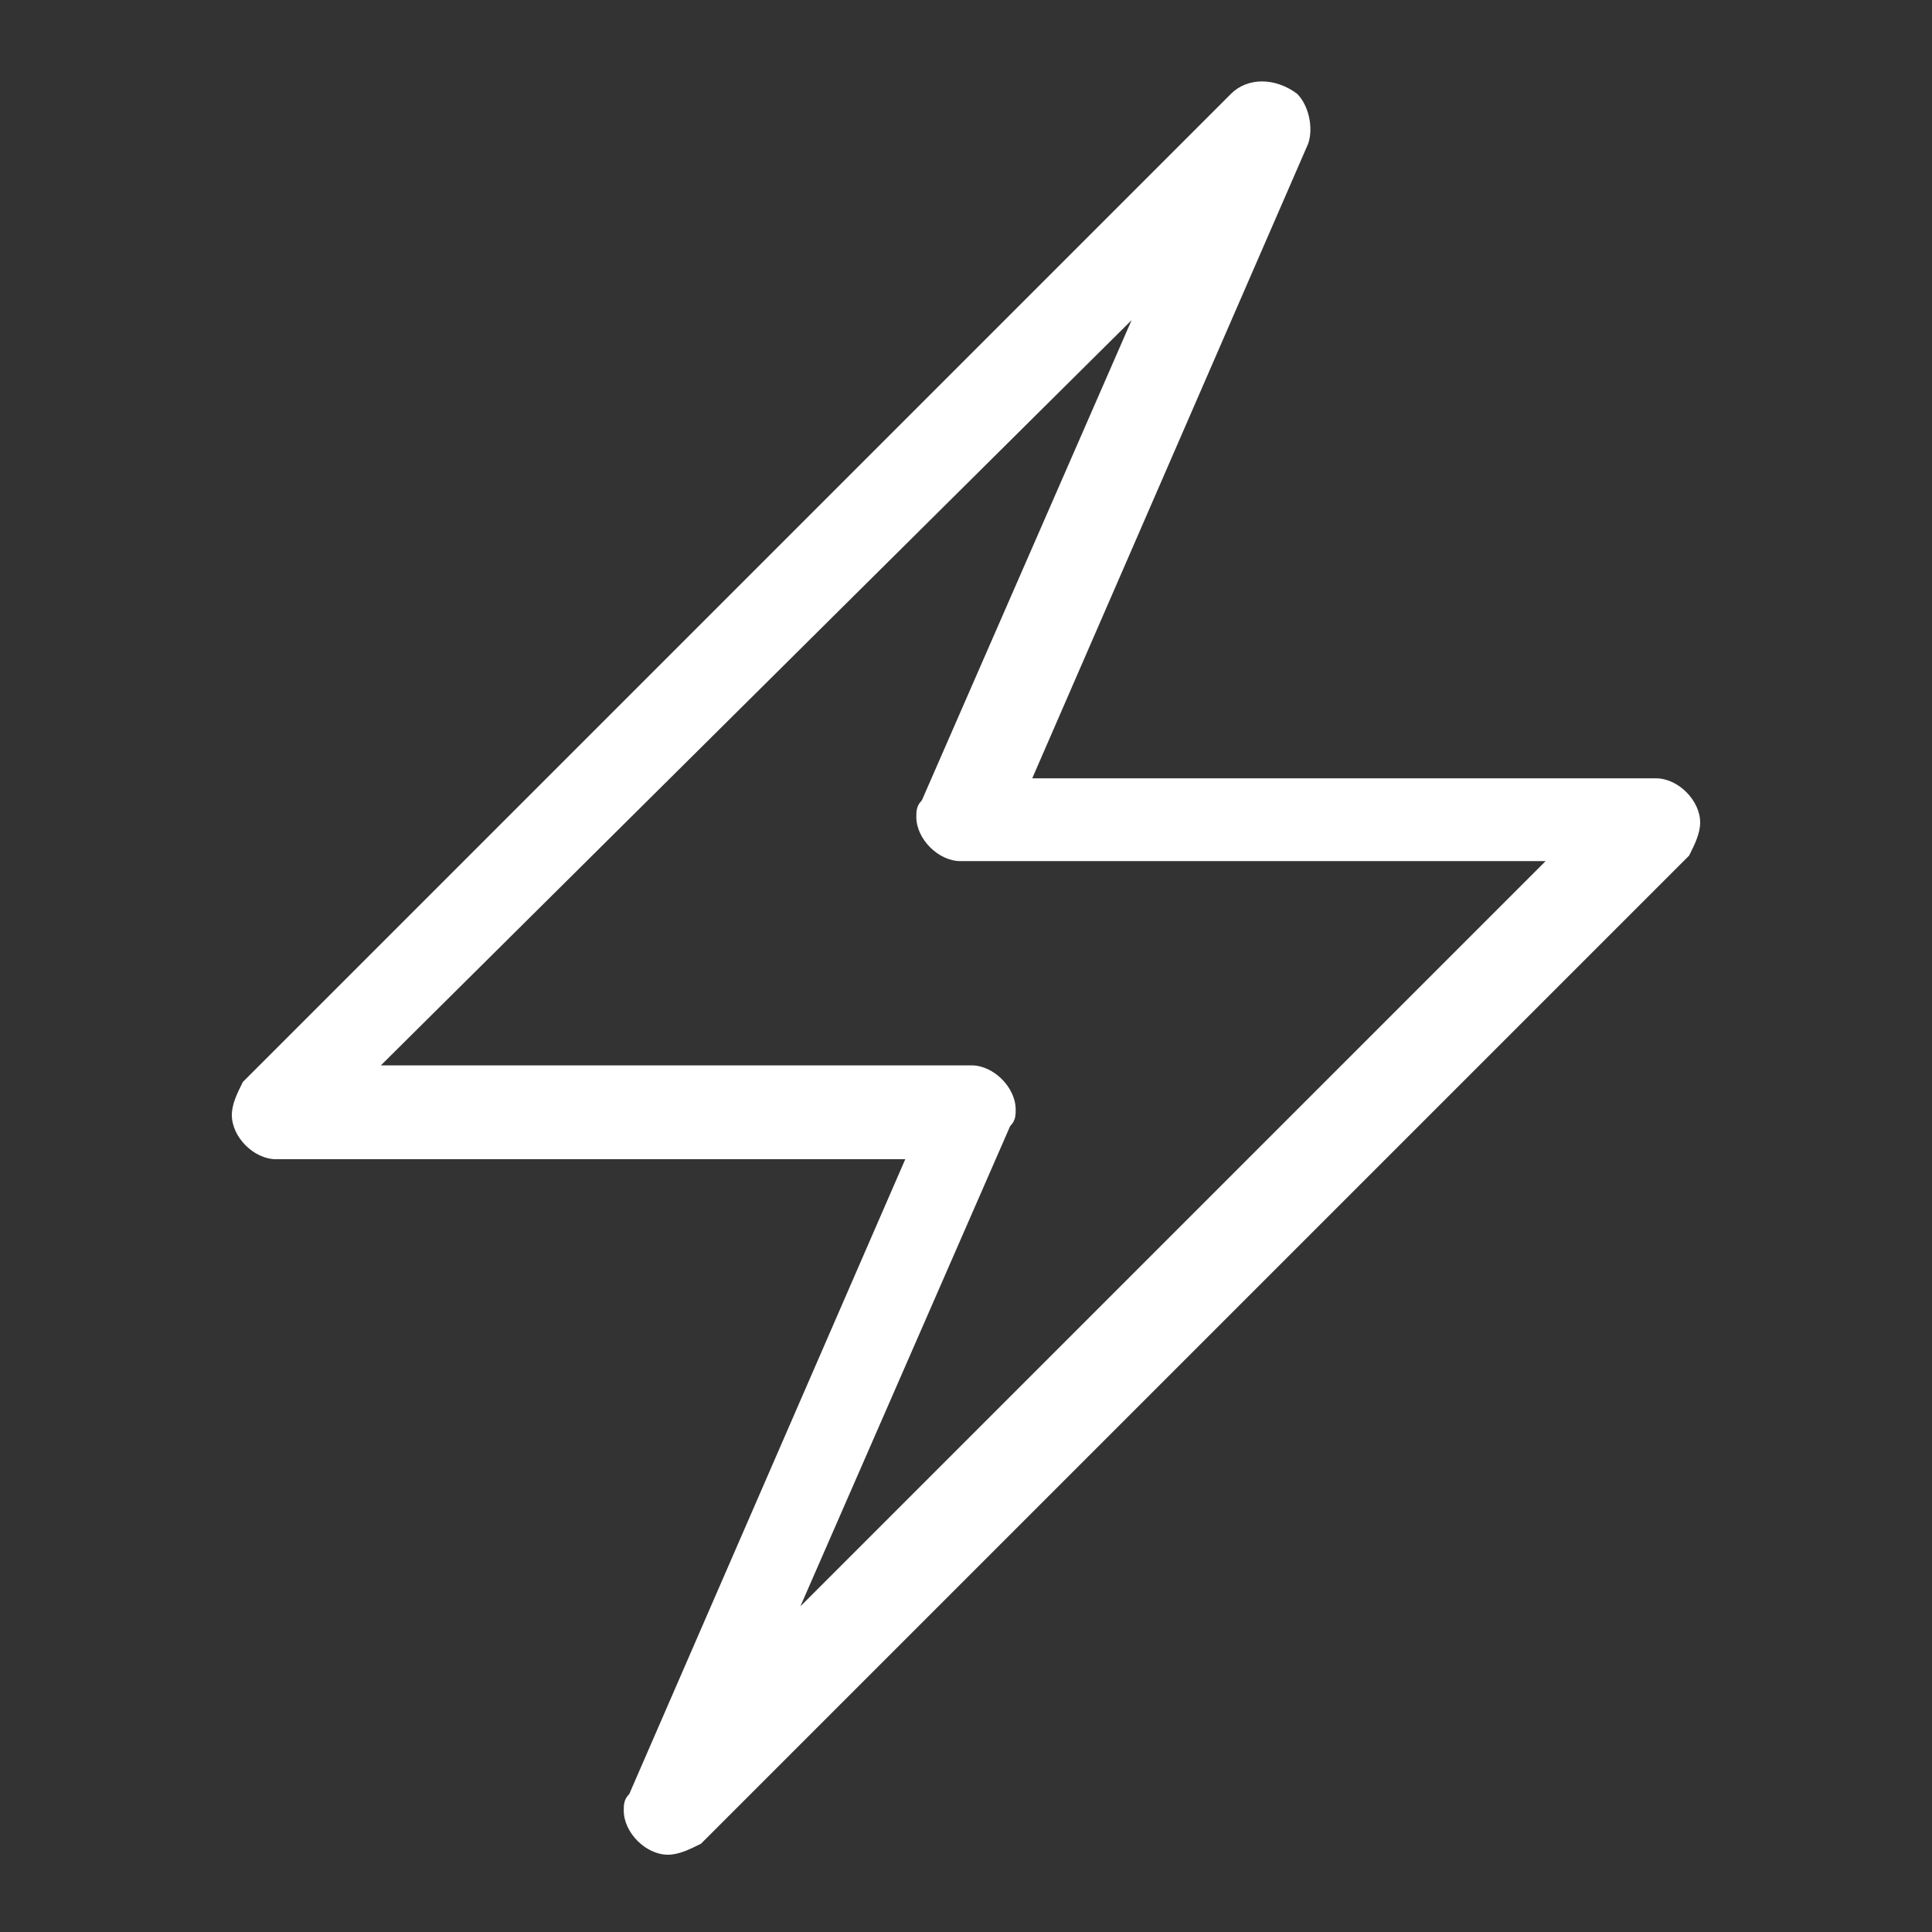
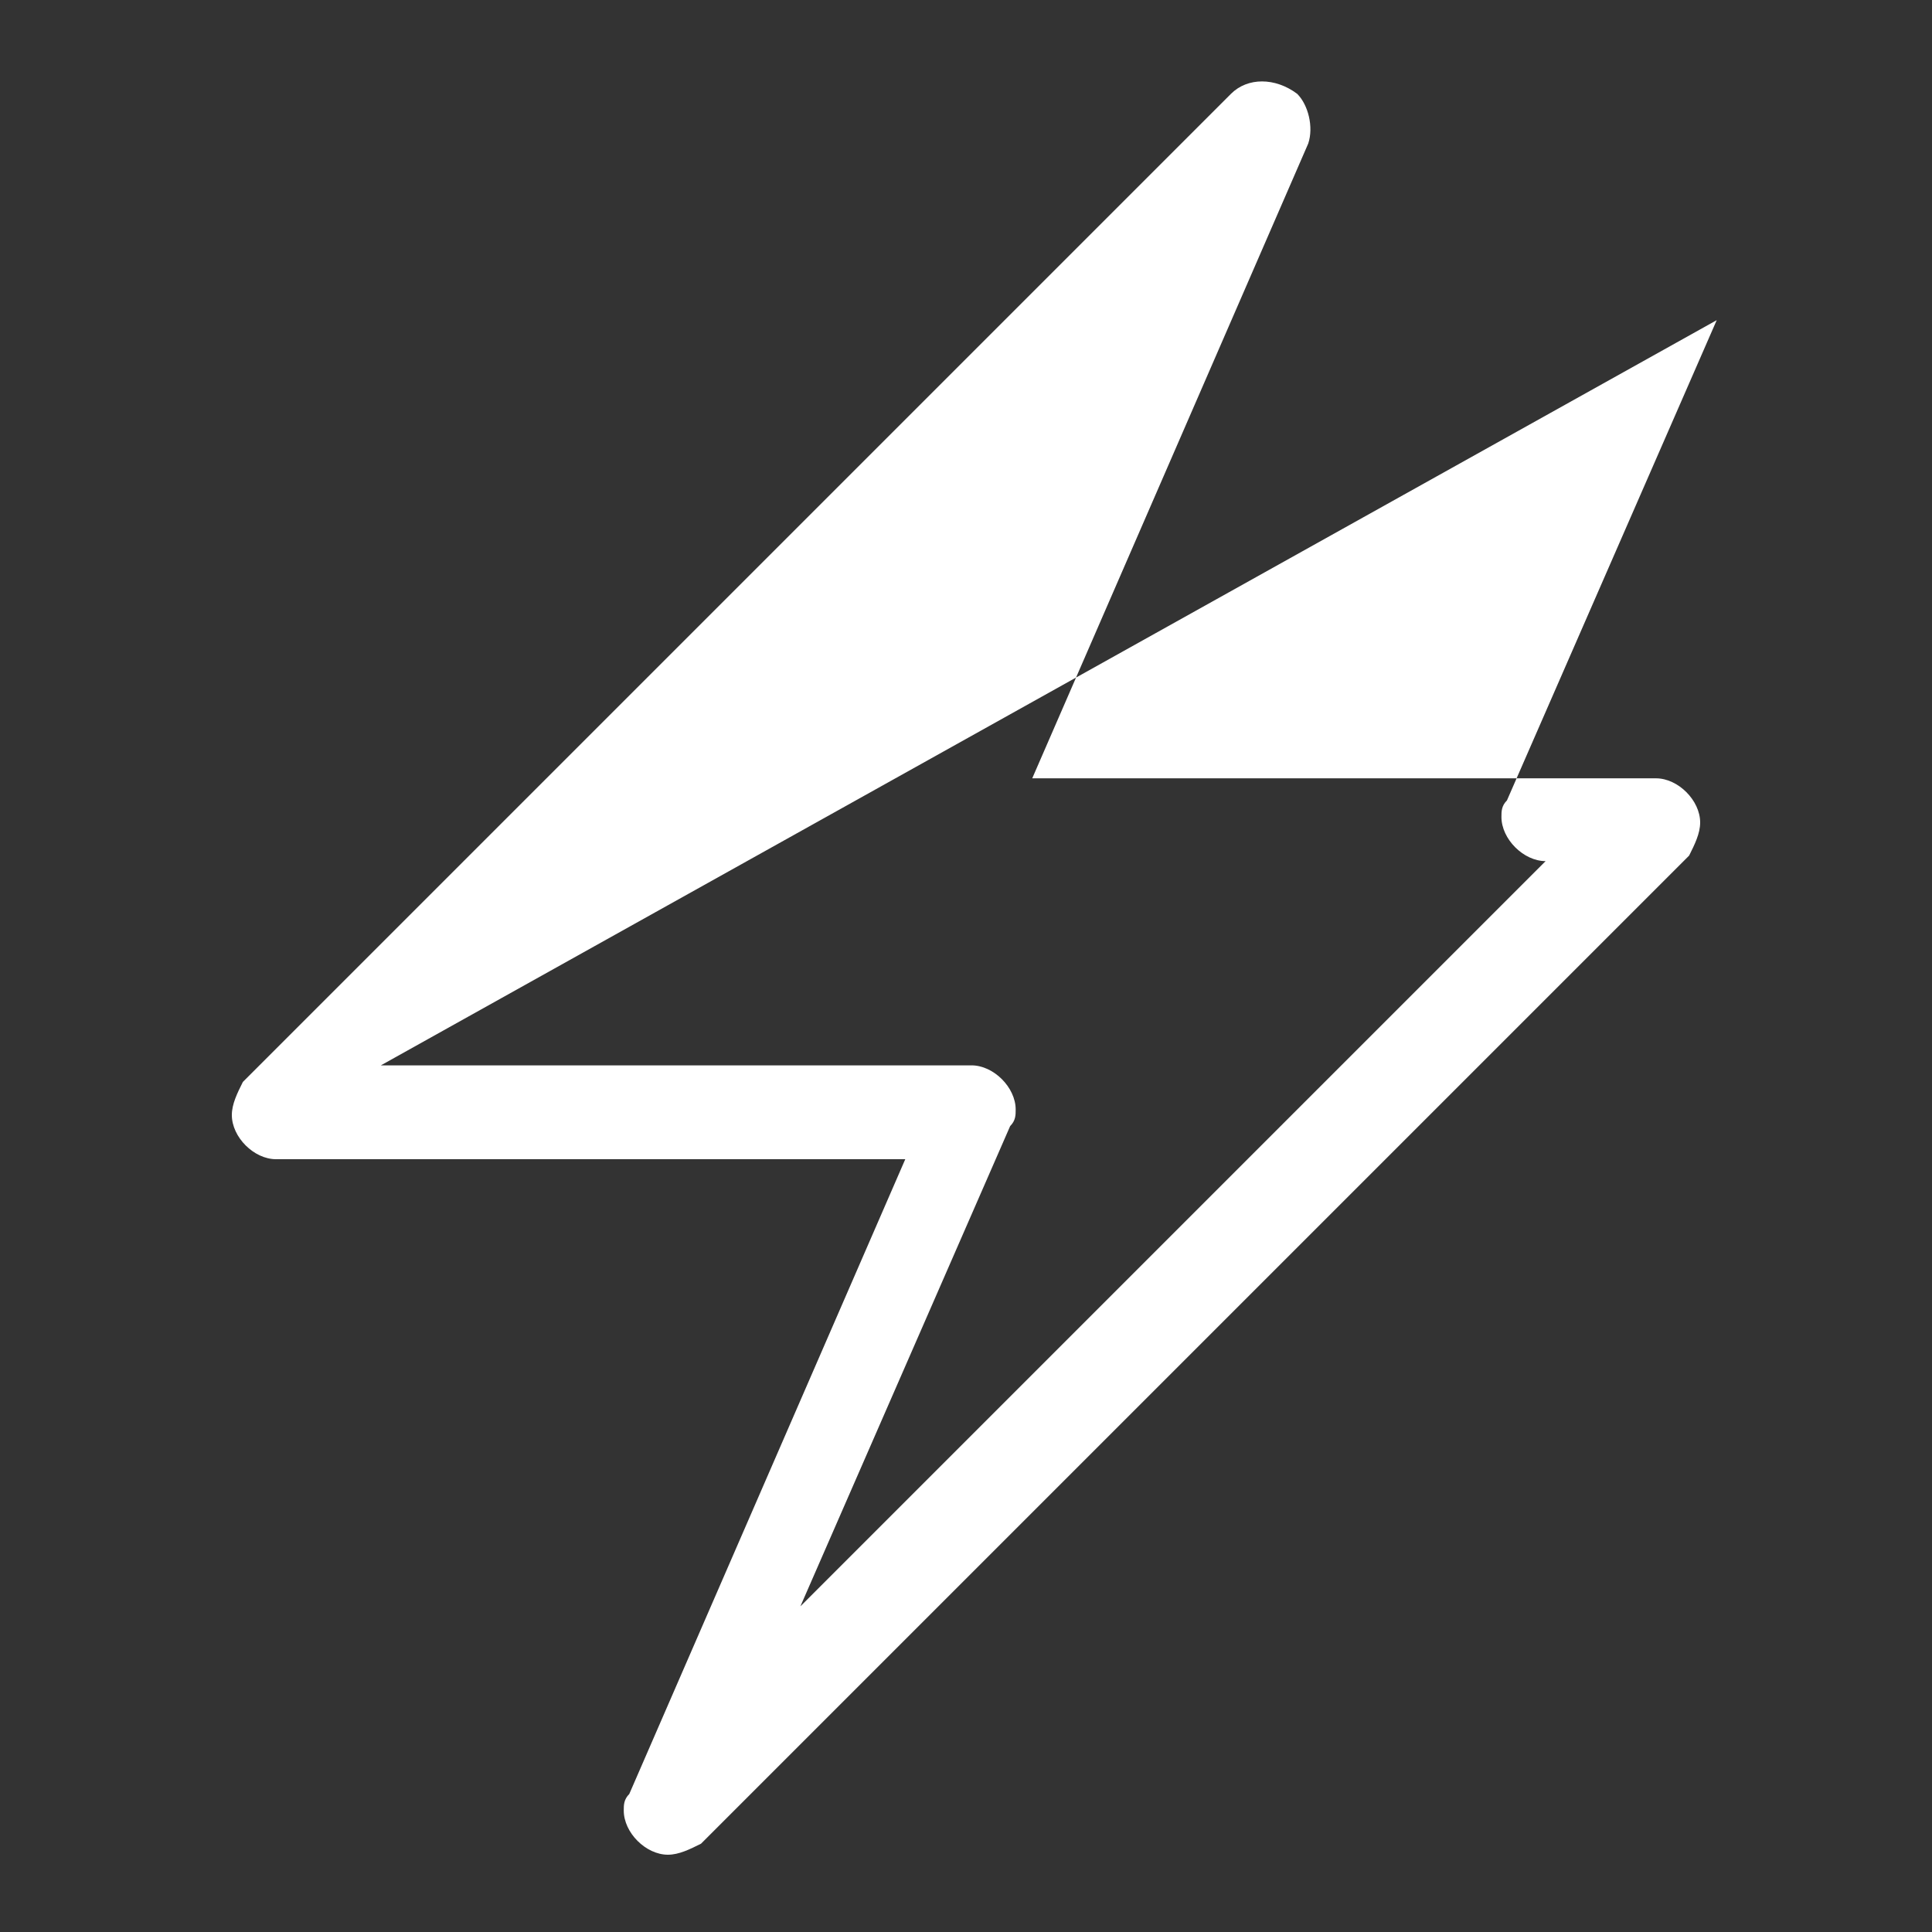
<svg xmlns="http://www.w3.org/2000/svg" version="1.1" id="Layer_1" x="0px" y="0px" viewBox="0 0 35 35" style="enable-background:new 0 0 35 35;" xml:space="preserve">
  <rect x="0" y="0" width="35" height="35" fill="#333333" stroke="none" />
  <style type="text/css">
	.st0{fill:#FFFFFF;}
</style>
  <g id="Group_5315" transform="translate(0 0)">
-     <path id="Path_1666" class="st0" d="M12.1,33.6c-0.4,0-0.8-0.4-0.8-0.8c0-0.1,0-0.2,0.1-0.3l5-11.5H5c-0.4,0-0.8-0.4-0.8-0.8   c0-0.2,0.1-0.4,0.2-0.6L22.3,1.7c0.3-0.3,0.8-0.3,1.2,0c0.2,0.2,0.3,0.6,0.2,0.9l-5,11.5H30c0.4,0,0.8,0.4,0.8,0.8   c0,0.2-0.1,0.4-0.2,0.6L12.7,33.4C12.5,33.5,12.3,33.6,12.1,33.6z M6.9,19.3h10.7c0.4,0,0.8,0.4,0.8,0.8c0,0.1,0,0.2-0.1,0.3   l-3.8,8.7l13.5-13.5H17.4c-0.4,0-0.8-0.4-0.8-0.8c0-0.1,0-0.2,0.1-0.3l3.8-8.7L6.9,19.3z" />
+     <path id="Path_1666" class="st0" d="M12.1,33.6c-0.4,0-0.8-0.4-0.8-0.8c0-0.1,0-0.2,0.1-0.3l5-11.5H5c-0.4,0-0.8-0.4-0.8-0.8   c0-0.2,0.1-0.4,0.2-0.6L22.3,1.7c0.3-0.3,0.8-0.3,1.2,0c0.2,0.2,0.3,0.6,0.2,0.9l-5,11.5H30c0.4,0,0.8,0.4,0.8,0.8   c0,0.2-0.1,0.4-0.2,0.6L12.7,33.4C12.5,33.5,12.3,33.6,12.1,33.6z M6.9,19.3h10.7c0.4,0,0.8,0.4,0.8,0.8c0,0.1,0,0.2-0.1,0.3   l-3.8,8.7l13.5-13.5c-0.4,0-0.8-0.4-0.8-0.8c0-0.1,0-0.2,0.1-0.3l3.8-8.7L6.9,19.3z" />
  </g>
</svg>